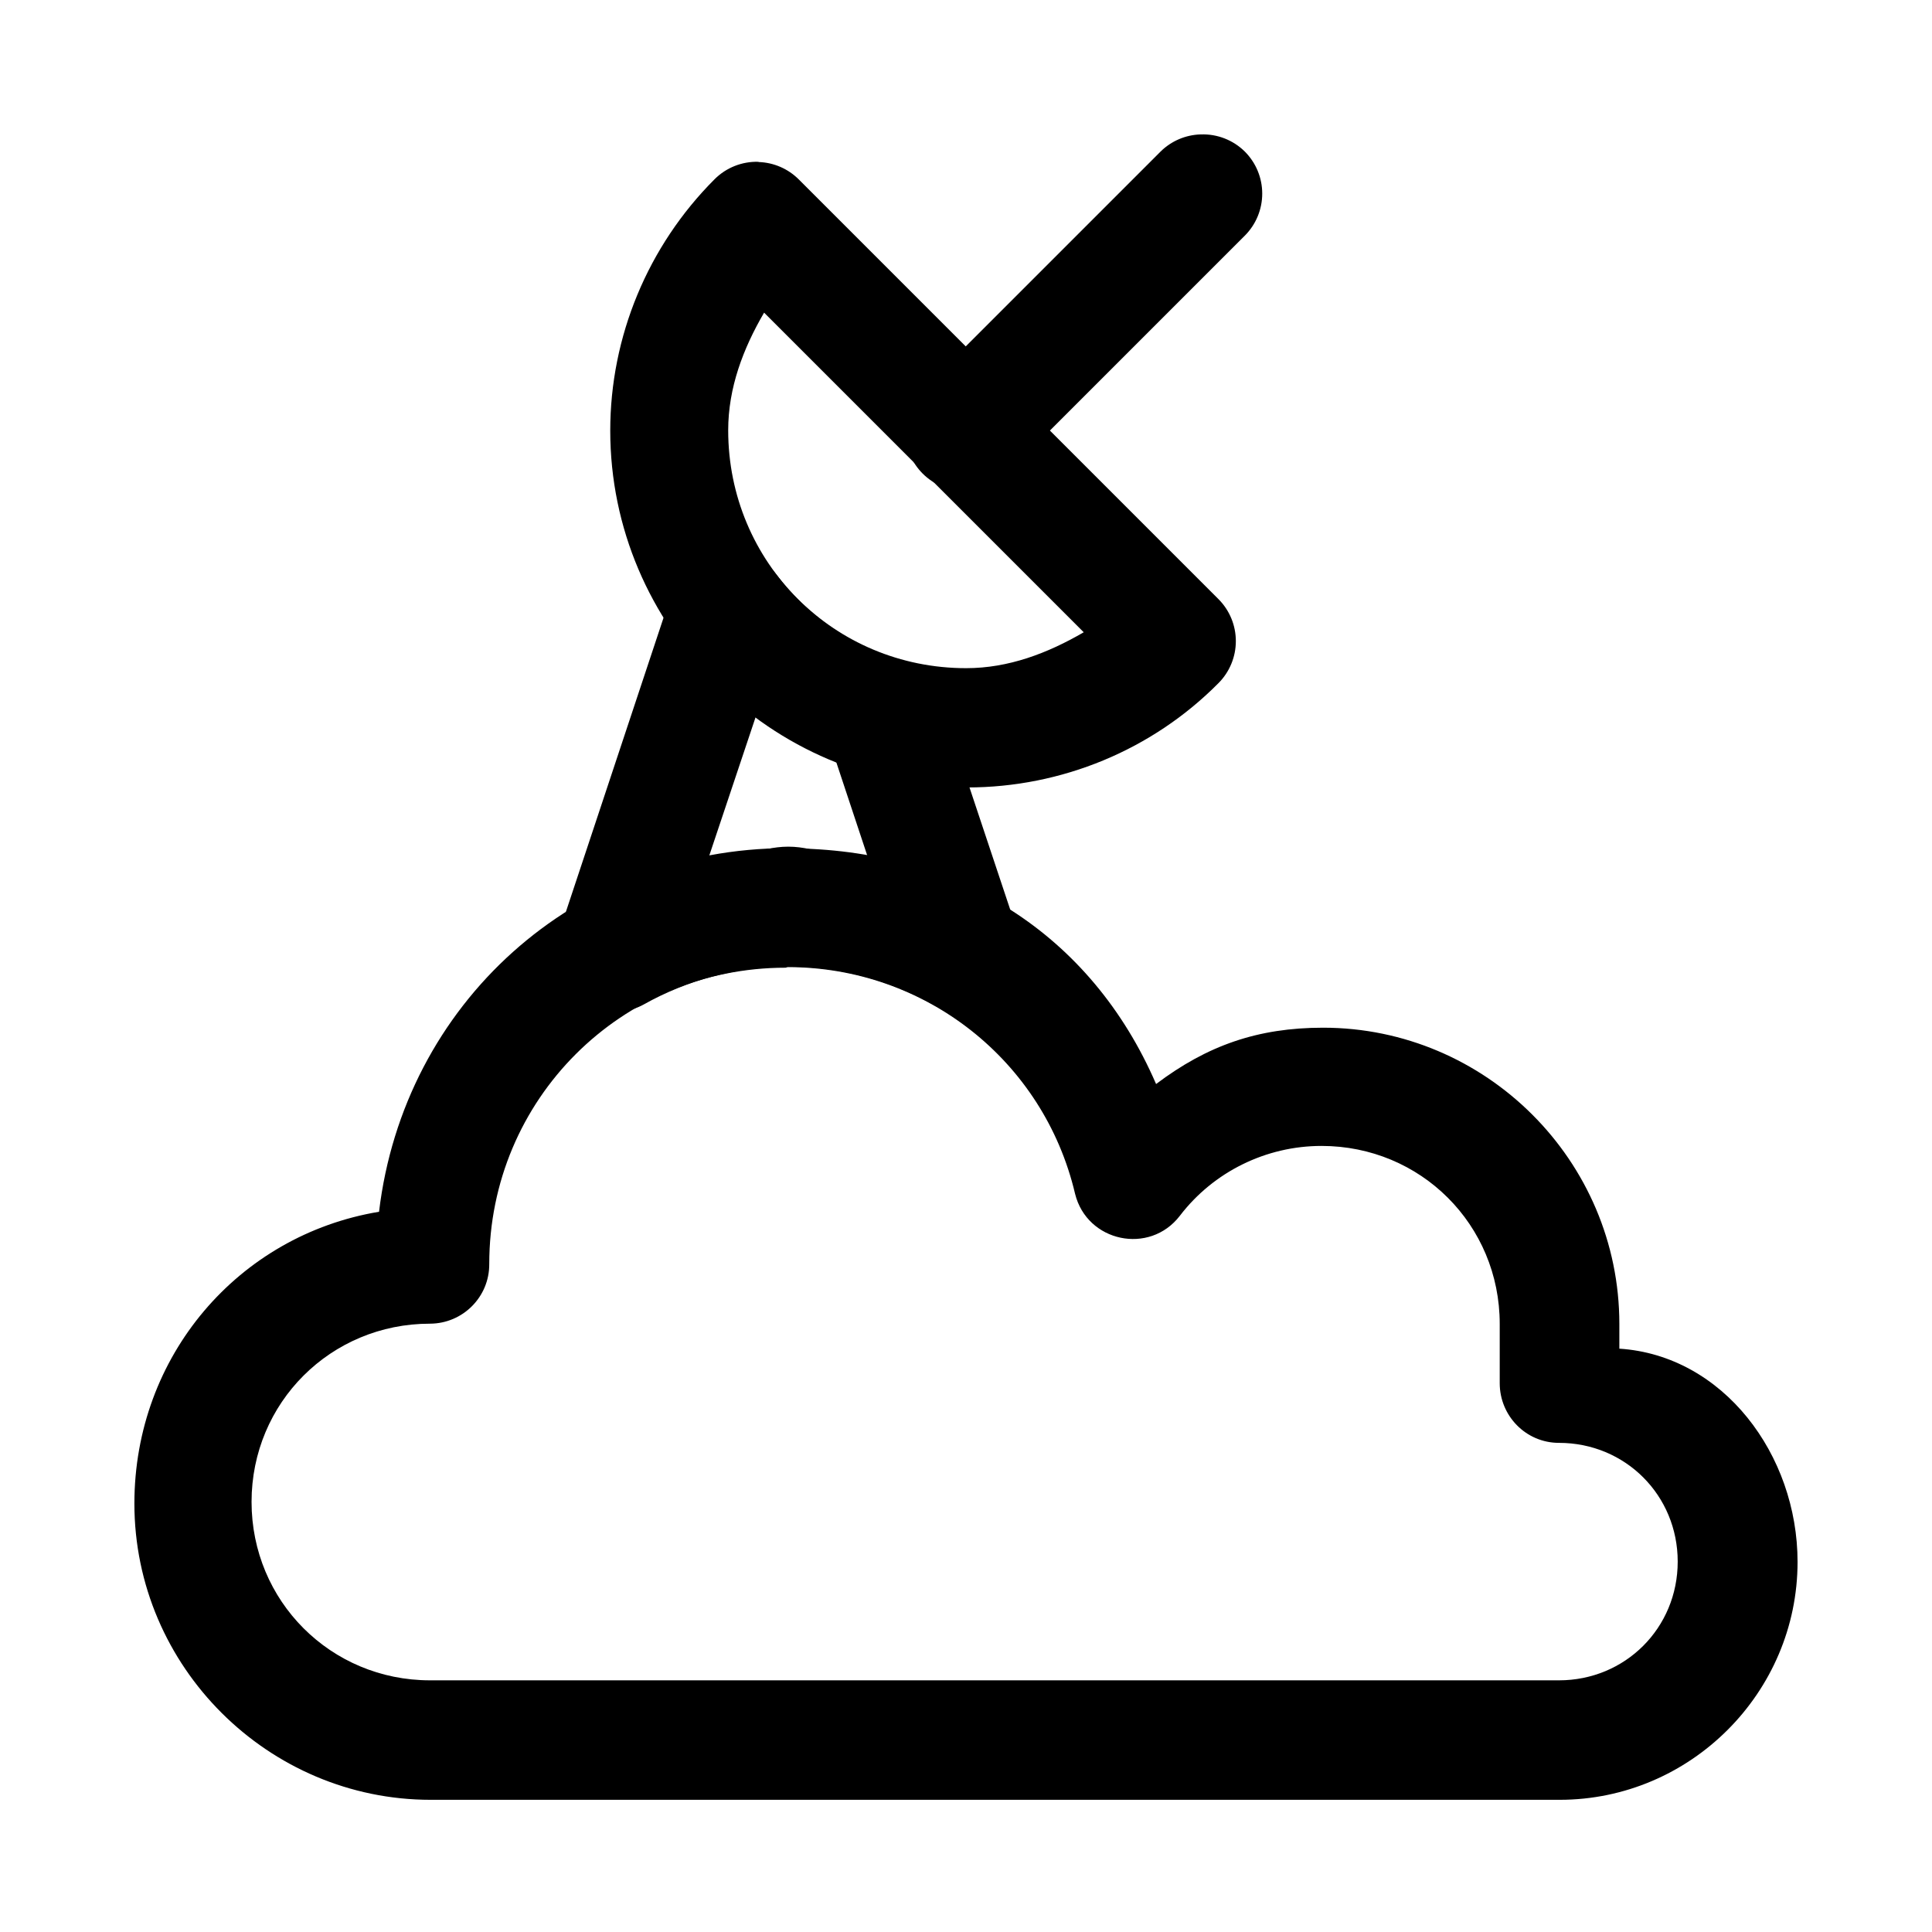
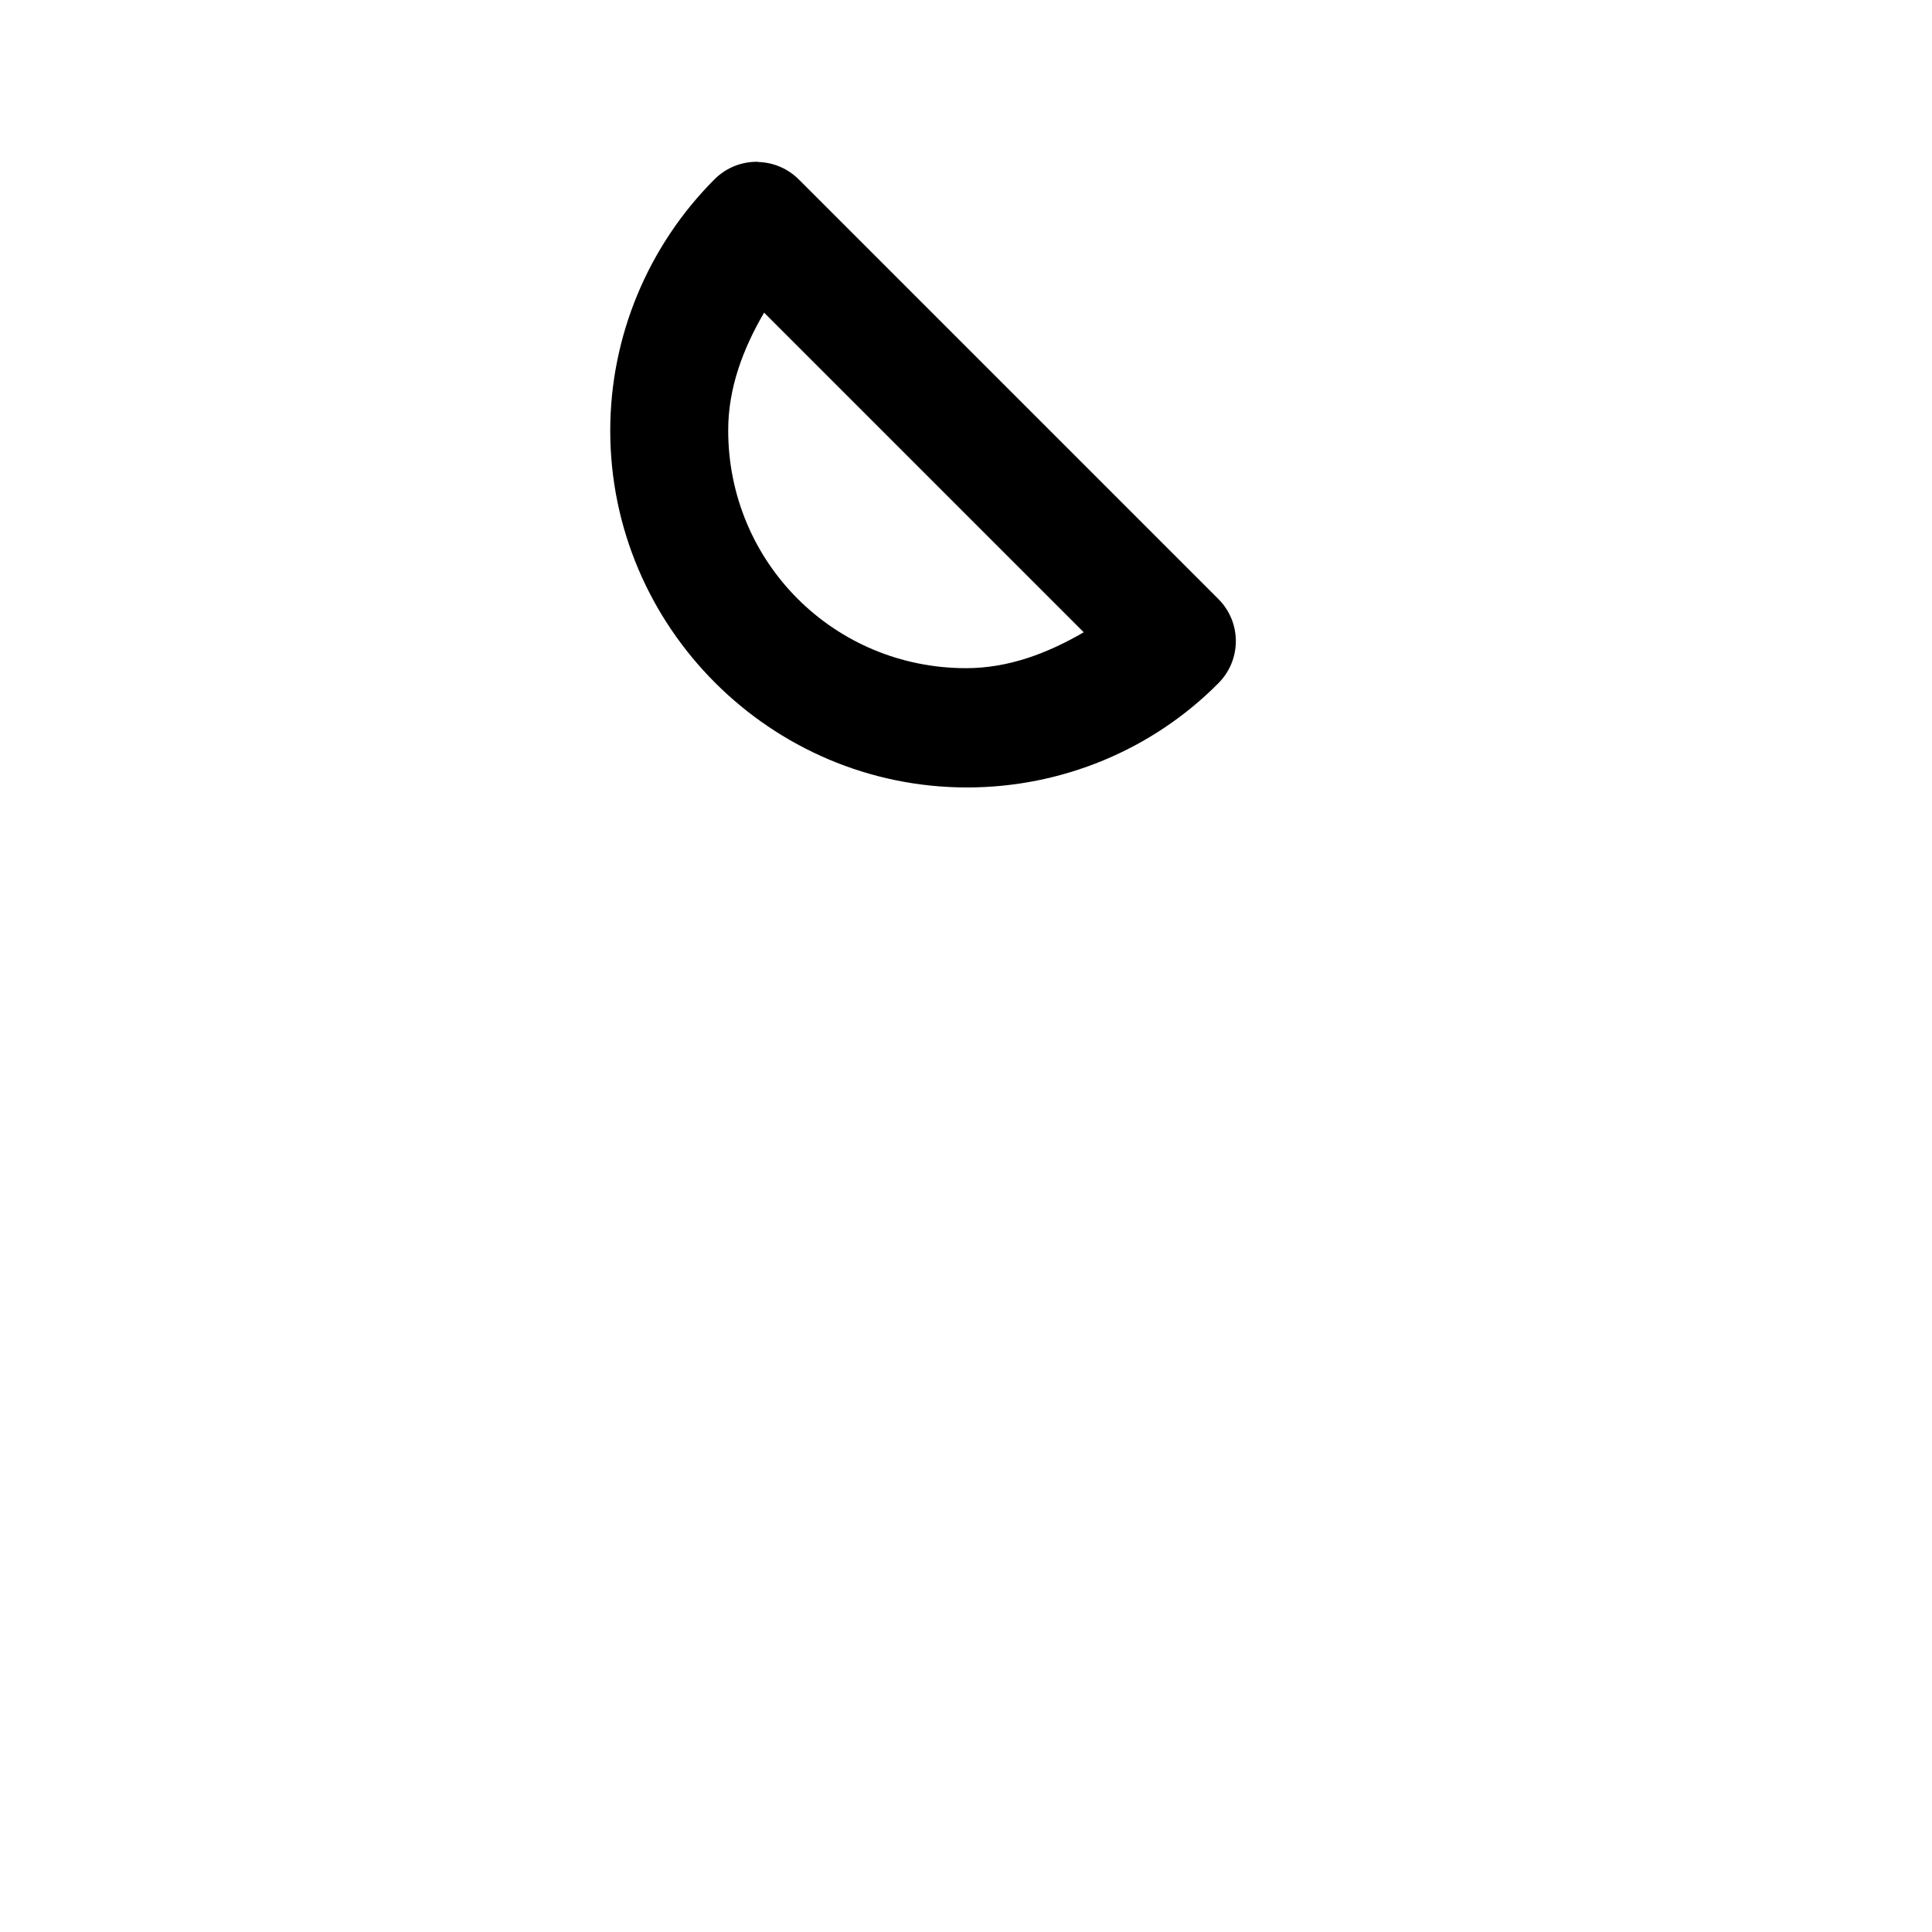
<svg xmlns="http://www.w3.org/2000/svg" fill="#000000" width="800px" height="800px" version="1.1" viewBox="144 144 512 512">
  <g>
-     <path d="m462.16 179.62c-3.973 0.125-7.758 1.742-10.586 4.535l-63.051 63.051c-2.961 2.957-4.625 6.969-4.625 11.152 0 4.184 1.664 8.195 4.625 11.152 2.957 2.961 6.969 4.625 11.152 4.625s8.195-1.664 11.152-4.625l63.051-63.051c2.961-2.957 4.625-6.969 4.625-11.152 0-4.184-1.664-8.195-4.625-11.152-3.082-3.039-7.273-4.68-11.598-4.535z" />
    <path d="m344.98 186.88c-4.336-0.125-8.531 1.543-11.598 4.609-17.727 17.727-27.66 41.758-27.66 66.621 0 51.988 42.469 94.574 94.574 94.574 25.043-0.004 49.074-9.934 66.621-27.66v0.004c2.945-2.957 4.594-6.957 4.594-11.125 0-4.168-1.648-8.168-4.594-11.121l-111.23-111.23c-2.832-2.836-6.641-4.484-10.645-4.613zm1.754 40.211 84.465 84.465c-9.578 5.574-19.926 9.516-31.168 9.516-34.977 0-63.051-28.016-63.051-63.051 0-11.242 3.961-21.652 9.516-31.168z" />
-     <path d="m337.25 289.66c-3.312-0.008-6.547 1.027-9.234 2.961-2.691 1.934-4.707 4.664-5.754 7.805l-30.215 91.008h-0.004c-1.336 4.039-0.98 8.445 0.98 12.219 1.961 3.773 5.363 6.594 9.438 7.82 4.07 1.227 8.465 0.758 12.184-1.305 11.359-6.363 24.328-9.992 38.305-9.992 13.801 0 26.828 3.617 38.305 10.051l0.004 0.004c3.723 2.059 8.117 2.527 12.188 1.301 4.07-1.227 7.477-4.047 9.438-7.82 1.961-3.773 2.312-8.18 0.98-12.219l-20.82-62.457c-1.645-4.891-5.574-8.664-10.527-10.109-13.086-3.82-24.566-11.777-32.773-22.664-2.965-3.953-7.613-6.285-12.551-6.305zm7.078 44.137c6.363 4.699 13.504 7.969 20.879 10.945l9.754 29.383c-7.496-1.629-14.098-5.75-22.066-5.75s-14.512 4.117-22.066 5.75z" />
-     <path d="m352.71 368.77c-56.387 0-101.71 41.34-108.26 96.359-37.234 6.188-64.836 38.188-64.836 77.324 0 43.301 35.512 78.516 78.516 78.516h299.19c34.617 0 63.051-28.371 63.051-63.051 0-28.434-19.746-54.723-47.227-56.508 0-2.848-0.004-4.32 0-6.543 0-43.301-35.391-78.516-78.516-78.516-17.309 0.004-30.691 4.703-44.254 14.93-17.191-39.793-53.059-62.457-97.551-62.457zm0.059 31.523c36.285 0 67.809 24.684 76.137 60.078 3.164 12.789 19.746 16.297 27.777 5.812 8.922-11.66 22.84-18.5 37.531-18.5 26.289 0 47.227 20.879 47.227 47.168-0.004 5.359 0 15.703 0 15.703 0 8.684 6.961 15.82 15.703 15.82 17.605 0 31.465 13.918 31.465 31.465 0 17.605-13.918 31.465-31.465 31.465h-299.19c-26.289 0-47.289-20.996-47.289-47.289 0-26.289 20.996-47.227 47.289-47.227 8.684-0.031 15.762-7.078 15.703-15.82 0-43.66 35.035-78.516 78.516-78.516z" />
  </g>
</svg>